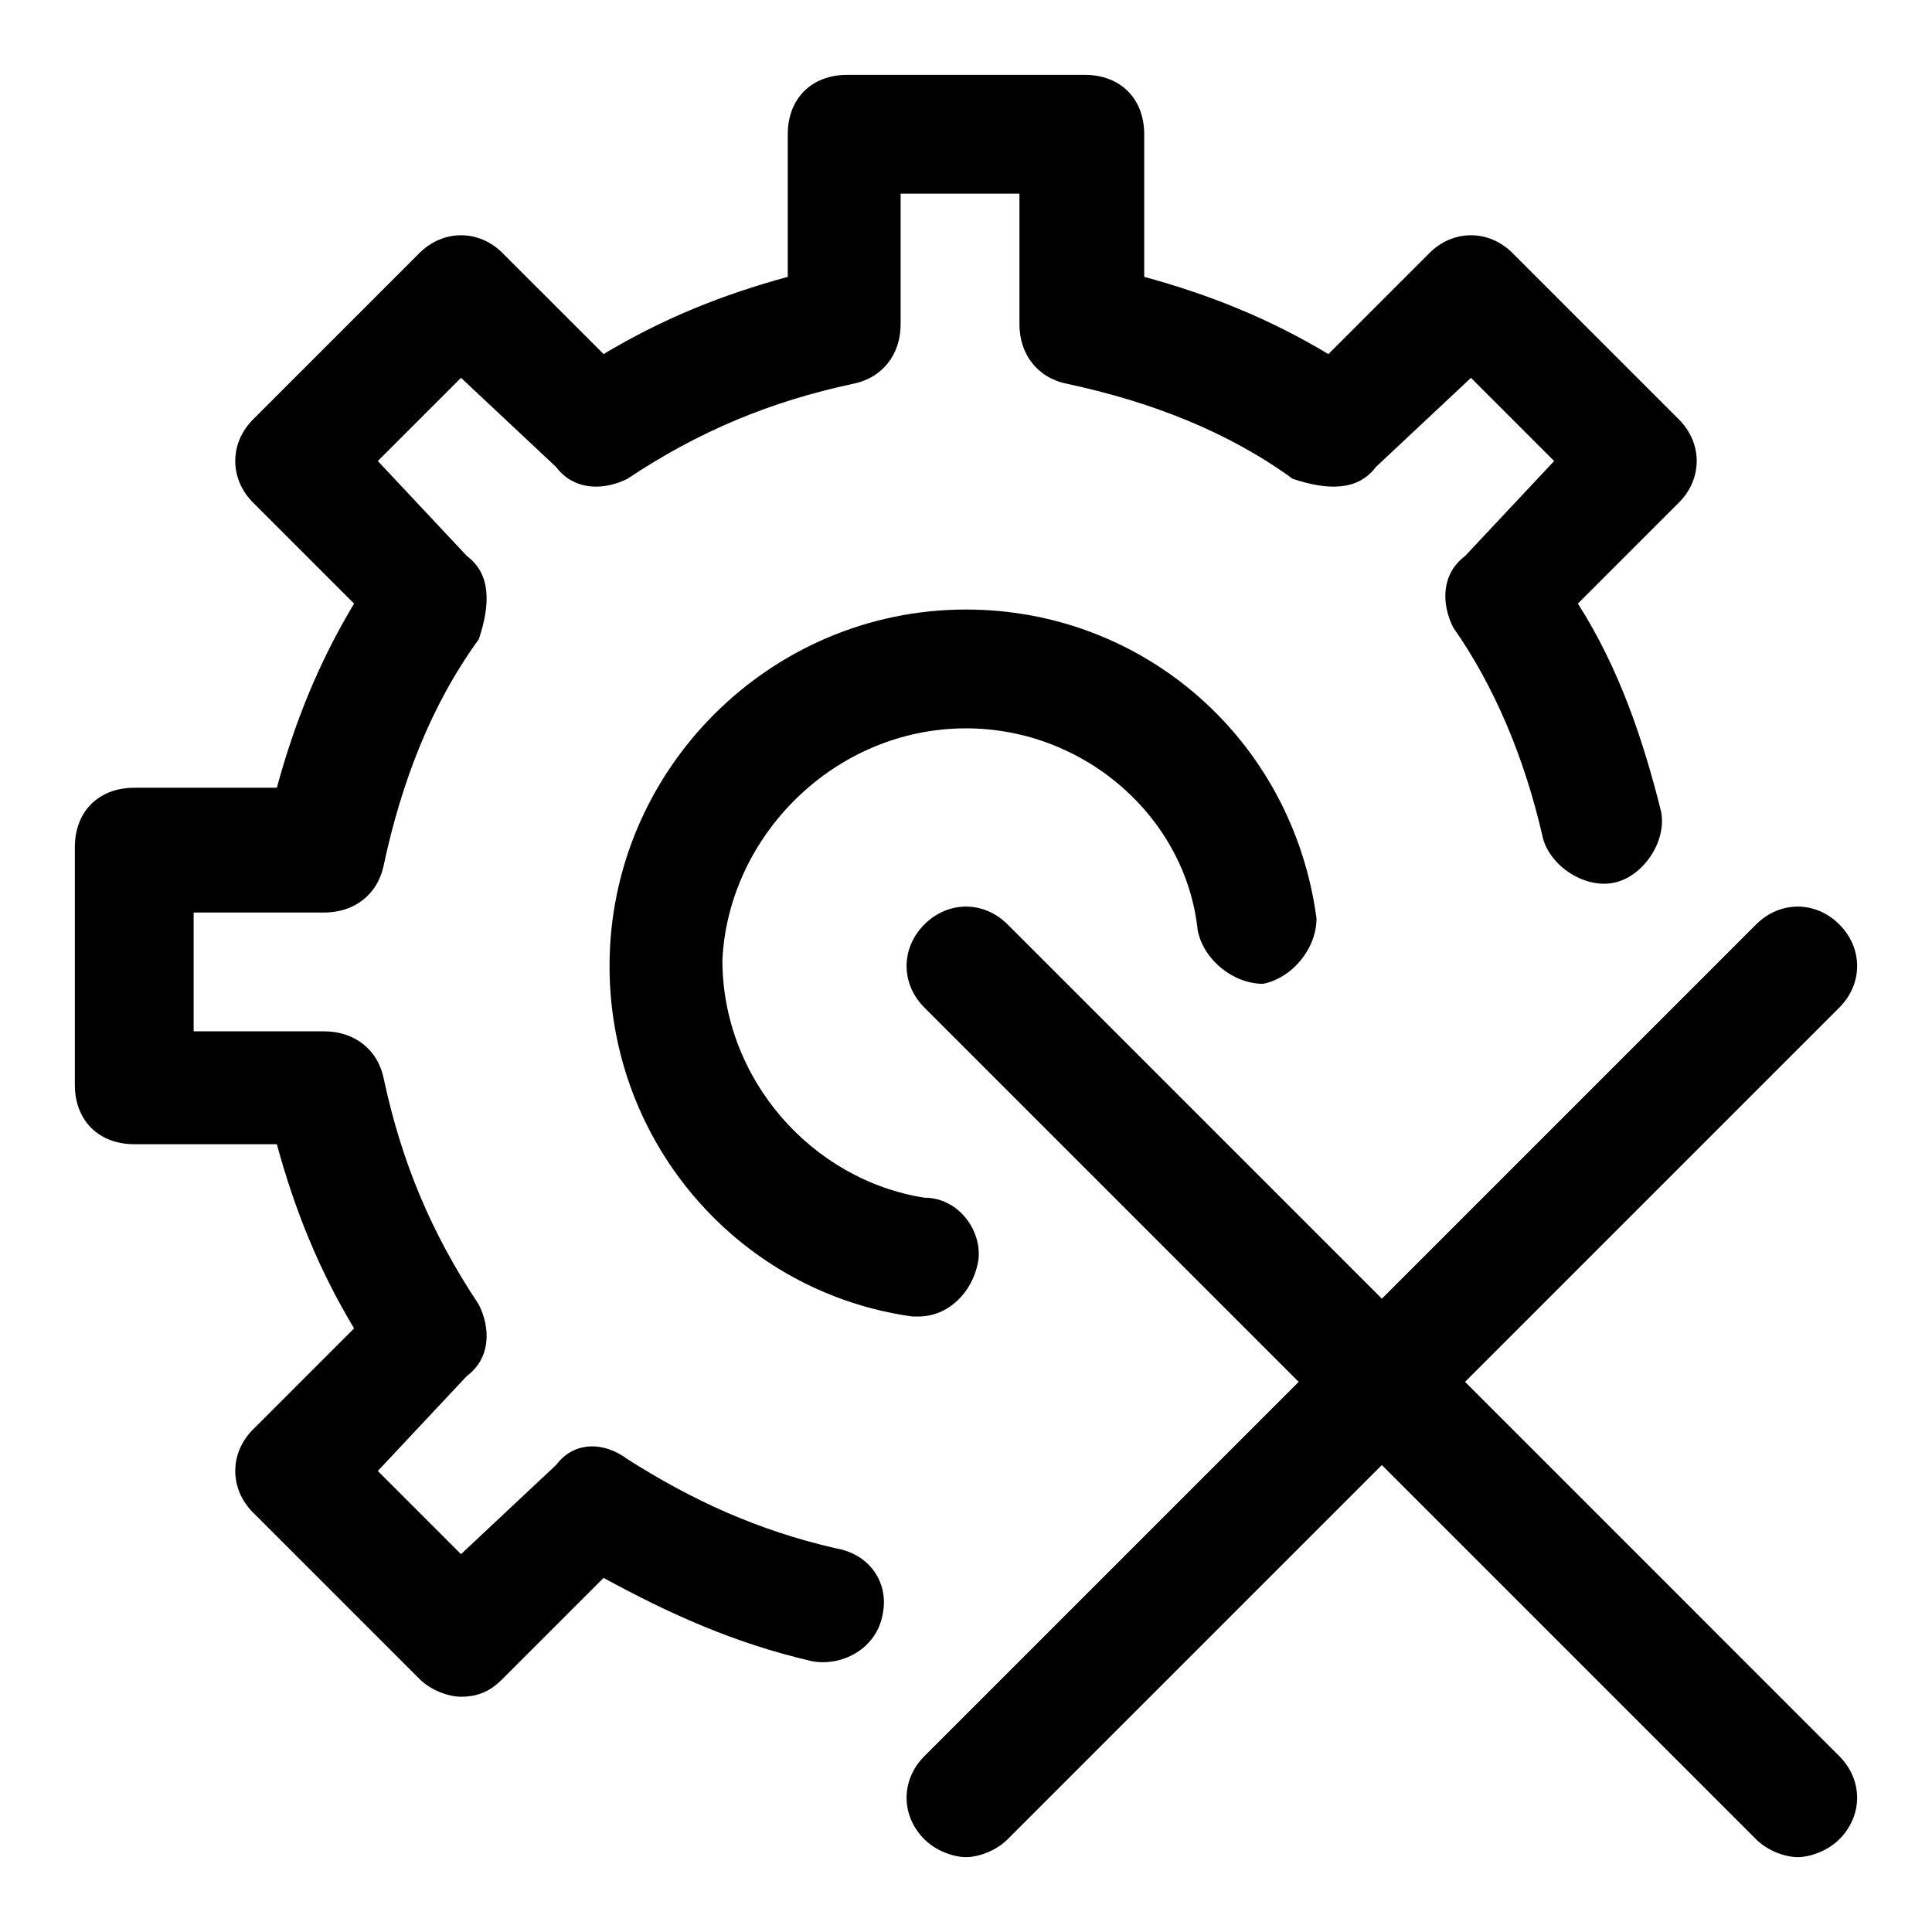
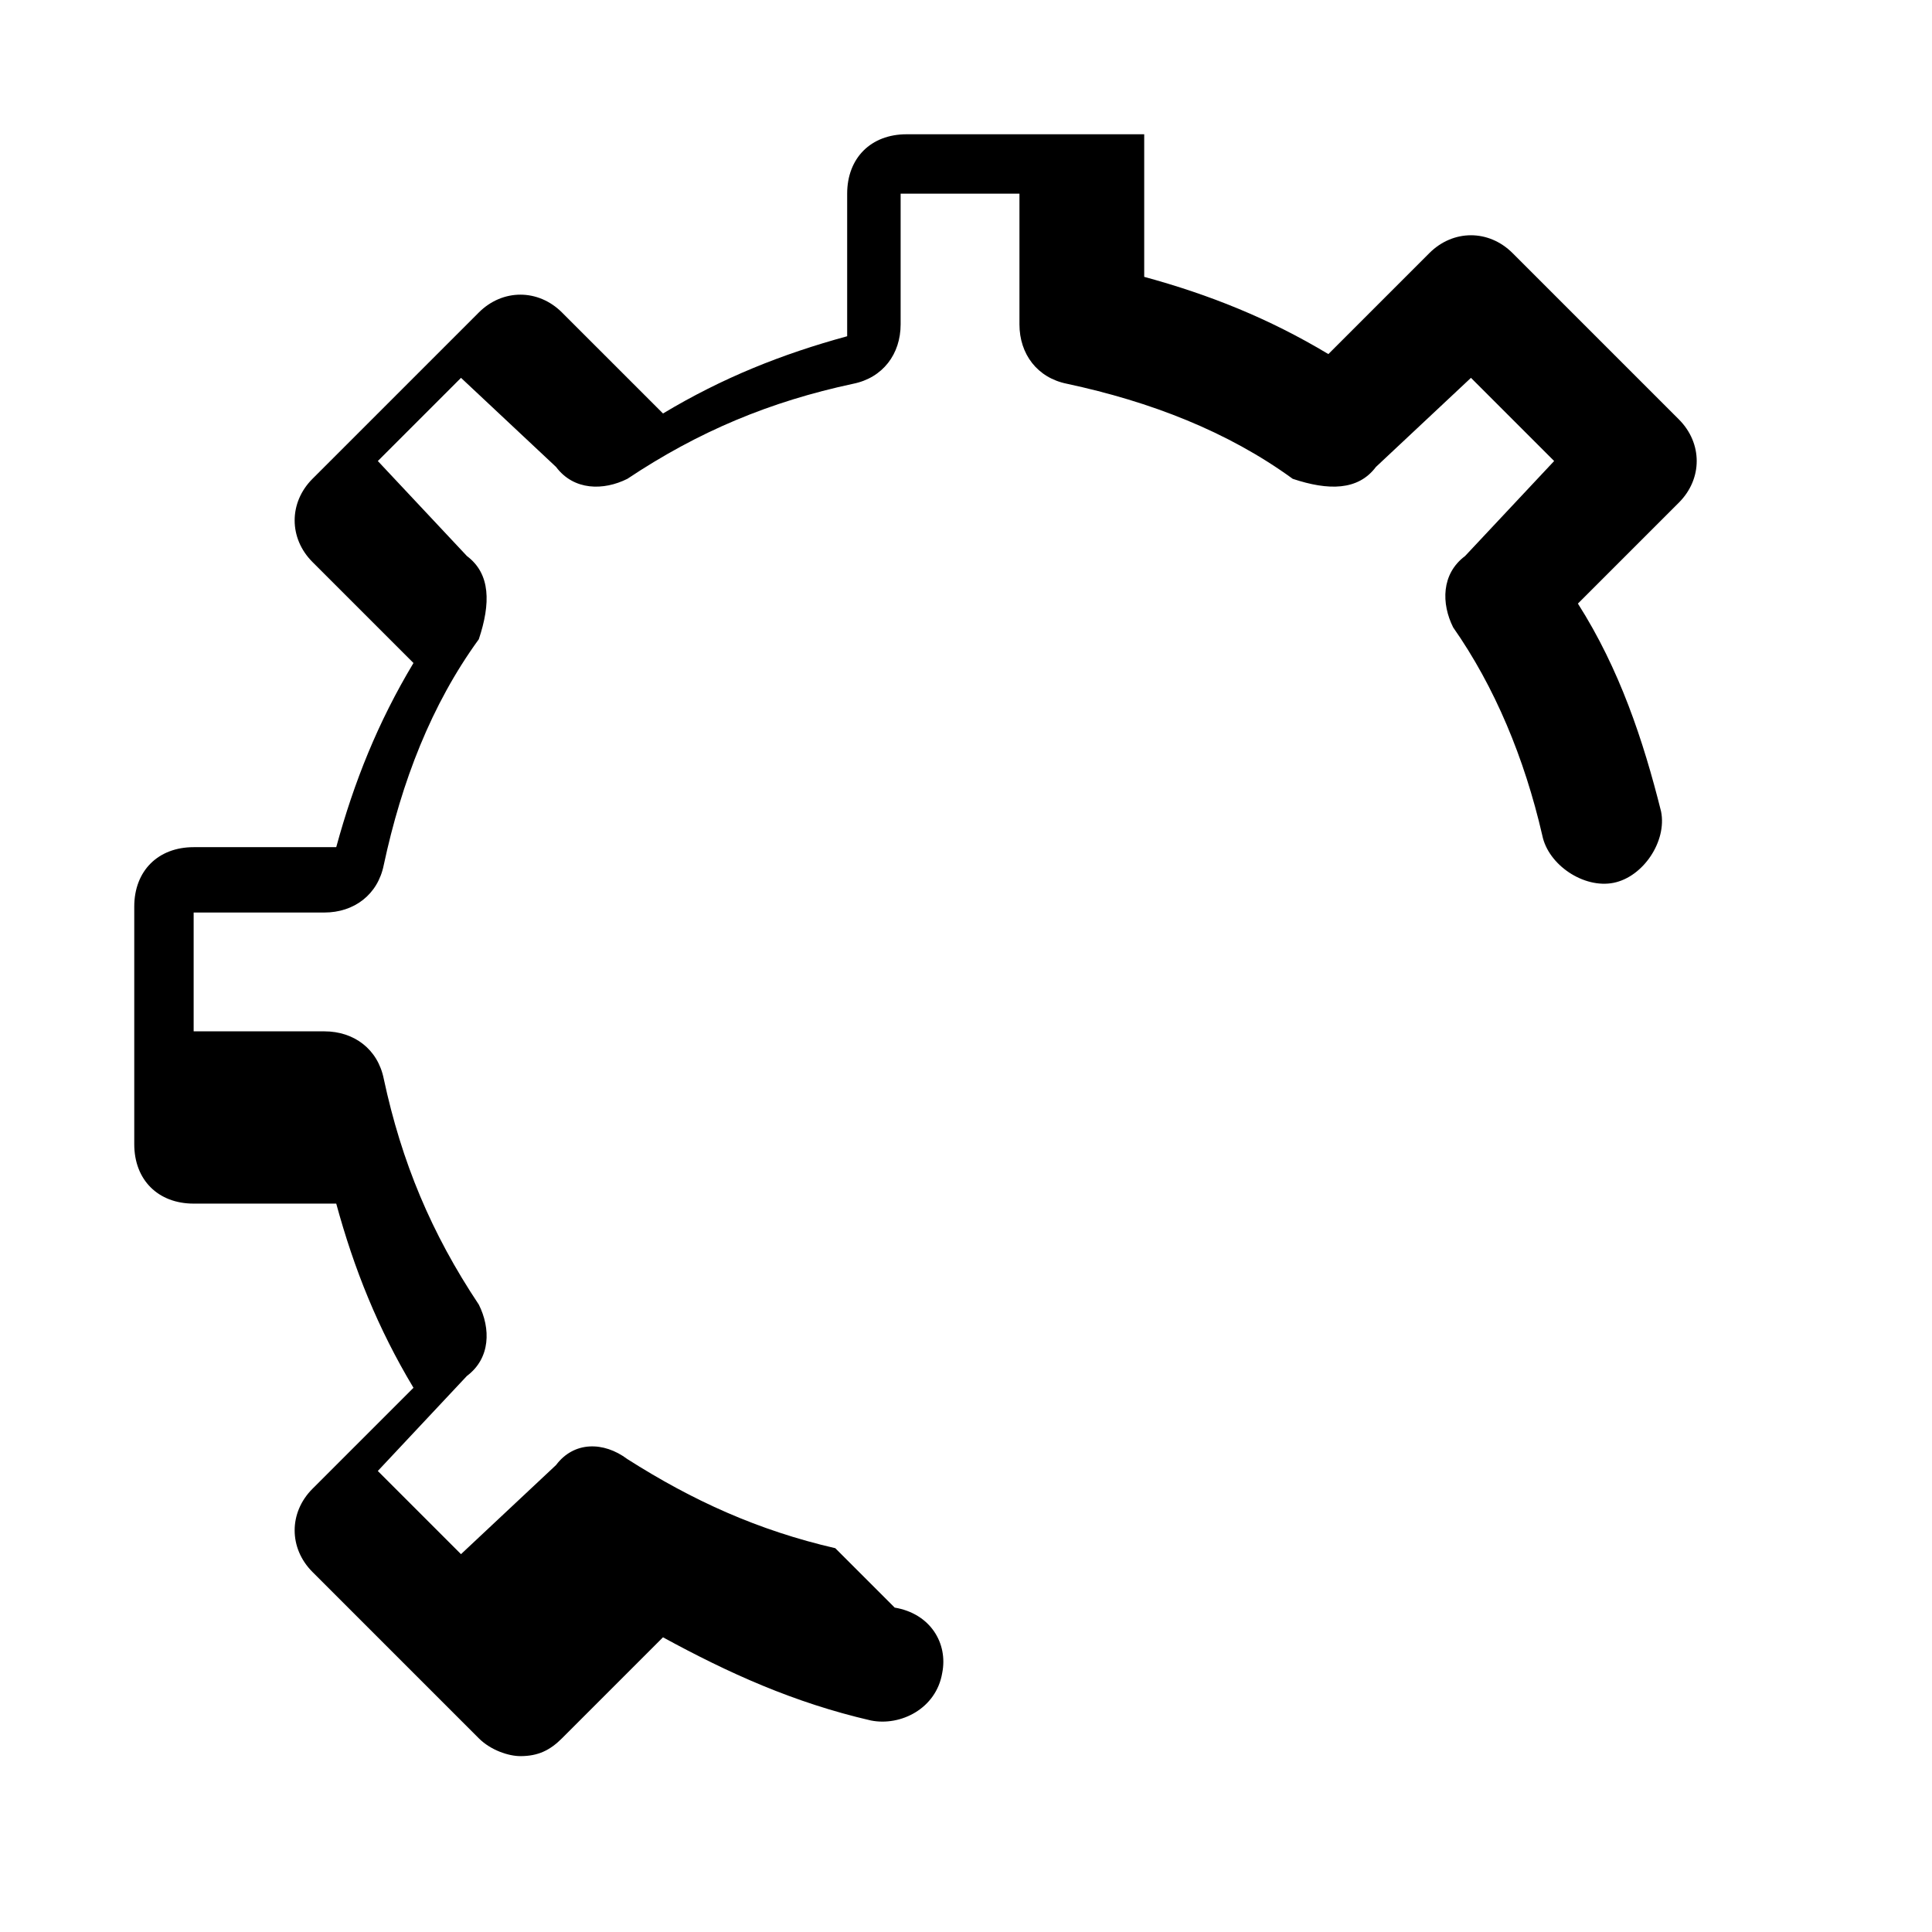
<svg xmlns="http://www.w3.org/2000/svg" fill="#000000" width="800px" height="800px" version="1.1" viewBox="144 144 512 512">
  <g>
-     <path d="m365.36 554.29c-20.469-4.723-37.785-12.594-55.105-23.617-6.297-4.723-14.172-4.723-18.895 1.578l-25.191 23.617-22.043-22.043 23.617-25.191c6.301-4.723 6.301-12.594 3.152-18.895-12.594-18.895-20.469-37.785-25.191-59.828-1.574-7.871-7.871-12.594-15.742-12.594h-34.641v-31.488h34.637c7.871 0 14.168-4.723 15.742-12.594 4.723-22.043 12.594-42.508 25.191-59.828 3.152-9.445 3.152-17.32-3.144-22.043l-23.617-25.188 22.043-22.043 25.191 23.617c4.719 6.297 12.594 6.297 18.891 3.148 18.895-12.594 37.785-20.469 59.828-25.191 7.871-1.574 12.594-7.871 12.594-15.742v-34.641h31.488v34.637c0 7.871 4.723 14.168 12.594 15.742 22.043 4.723 42.508 12.594 59.828 25.191 9.449 3.152 17.32 3.152 22.043-3.144l25.191-23.617 22.043 22.043-23.617 25.191c-6.301 4.719-6.301 12.594-3.148 18.891 11.02 15.742 18.895 34.637 23.617 55.105 1.574 7.871 11.02 14.168 18.895 12.594 7.871-1.574 14.168-11.02 12.594-18.895-4.723-18.895-11.02-37.785-22.043-55.105l26.762-26.762c6.297-6.297 6.297-15.742 0-22.043l-44.082-44.082c-6.297-6.297-15.742-6.297-22.043 0l-26.766 26.766c-15.742-9.445-31.488-15.742-48.805-20.469v-37.785c0-9.445-6.297-15.742-15.742-15.742h-62.977c-9.445 0-15.742 6.297-15.742 15.742v37.785c-17.32 4.723-33.062 11.02-48.805 20.469l-26.77-26.766c-6.297-6.297-15.742-6.297-22.043 0l-44.082 44.082c-6.297 6.297-6.297 15.742 0 22.043l26.766 26.766c-9.445 15.742-15.742 31.488-20.469 48.805h-37.785c-9.445 0-15.742 6.297-15.742 15.742v62.977c0 9.445 6.297 15.742 15.742 15.742h37.785c4.723 17.32 11.02 33.062 20.469 48.805l-26.766 26.77c-6.297 6.297-6.297 15.742 0 22.043l44.082 44.082c3.148 3.148 7.871 4.723 11.02 4.723 4.723 0 7.871-1.574 11.02-4.723l26.766-26.766c17.32 9.445 34.637 17.32 55.105 22.043 7.871 1.574 17.32-3.148 18.895-12.594 1.574-7.871-3.148-15.746-12.594-17.32z" />
-     <path d="m532.25 510.21 99.188-99.188c6.297-6.297 6.297-15.742 0-22.043-6.297-6.297-15.742-6.297-22.043 0l-99.188 99.188-99.188-99.188c-6.297-6.297-15.742-6.297-22.043 0-6.297 6.297-6.297 15.742 0 22.043l99.188 99.188-99.188 99.188c-6.297 6.297-6.297 15.742 0 22.043 3.148 3.148 7.871 4.723 11.02 4.723 3.148 0 7.871-1.574 11.02-4.723l99.188-99.188 99.188 99.188c3.148 3.148 7.871 4.723 11.02 4.723 3.148 0 7.871-1.574 11.02-4.723 6.297-6.297 6.297-15.742 0-22.043z" />
-     <path d="m400 337.02c31.488 0 58.254 23.617 61.402 53.531 1.574 7.871 9.445 14.168 17.32 14.168 7.871-1.574 14.168-9.445 14.168-17.32-6.301-47.23-45.66-81.867-92.891-81.867-51.957 0-94.465 42.508-94.465 94.465 0 47.23 34.637 86.594 80.293 92.891h1.574c7.871 0 14.168-6.297 15.742-14.168s-4.723-17.32-14.168-17.32c-29.914-4.723-53.531-31.488-53.531-62.977 1.578-33.062 29.918-61.402 64.555-61.402z" />
+     <path d="m365.36 554.29c-20.469-4.723-37.785-12.594-55.105-23.617-6.297-4.723-14.172-4.723-18.895 1.578l-25.191 23.617-22.043-22.043 23.617-25.191c6.301-4.723 6.301-12.594 3.152-18.895-12.594-18.895-20.469-37.785-25.191-59.828-1.574-7.871-7.871-12.594-15.742-12.594h-34.641v-31.488h34.637c7.871 0 14.168-4.723 15.742-12.594 4.723-22.043 12.594-42.508 25.191-59.828 3.152-9.445 3.152-17.32-3.144-22.043l-23.617-25.188 22.043-22.043 25.191 23.617c4.719 6.297 12.594 6.297 18.891 3.148 18.895-12.594 37.785-20.469 59.828-25.191 7.871-1.574 12.594-7.871 12.594-15.742v-34.641h31.488v34.637c0 7.871 4.723 14.168 12.594 15.742 22.043 4.723 42.508 12.594 59.828 25.191 9.449 3.152 17.32 3.152 22.043-3.144l25.191-23.617 22.043 22.043-23.617 25.191c-6.301 4.719-6.301 12.594-3.148 18.891 11.02 15.742 18.895 34.637 23.617 55.105 1.574 7.871 11.02 14.168 18.895 12.594 7.871-1.574 14.168-11.02 12.594-18.895-4.723-18.895-11.02-37.785-22.043-55.105l26.762-26.762c6.297-6.297 6.297-15.742 0-22.043l-44.082-44.082c-6.297-6.297-15.742-6.297-22.043 0l-26.766 26.766c-15.742-9.445-31.488-15.742-48.805-20.469v-37.785h-62.977c-9.445 0-15.742 6.297-15.742 15.742v37.785c-17.32 4.723-33.062 11.02-48.805 20.469l-26.77-26.766c-6.297-6.297-15.742-6.297-22.043 0l-44.082 44.082c-6.297 6.297-6.297 15.742 0 22.043l26.766 26.766c-9.445 15.742-15.742 31.488-20.469 48.805h-37.785c-9.445 0-15.742 6.297-15.742 15.742v62.977c0 9.445 6.297 15.742 15.742 15.742h37.785c4.723 17.32 11.02 33.062 20.469 48.805l-26.766 26.77c-6.297 6.297-6.297 15.742 0 22.043l44.082 44.082c3.148 3.148 7.871 4.723 11.02 4.723 4.723 0 7.871-1.574 11.02-4.723l26.766-26.766c17.32 9.445 34.637 17.32 55.105 22.043 7.871 1.574 17.32-3.148 18.895-12.594 1.574-7.871-3.148-15.746-12.594-17.32z" />
  </g>
</svg>